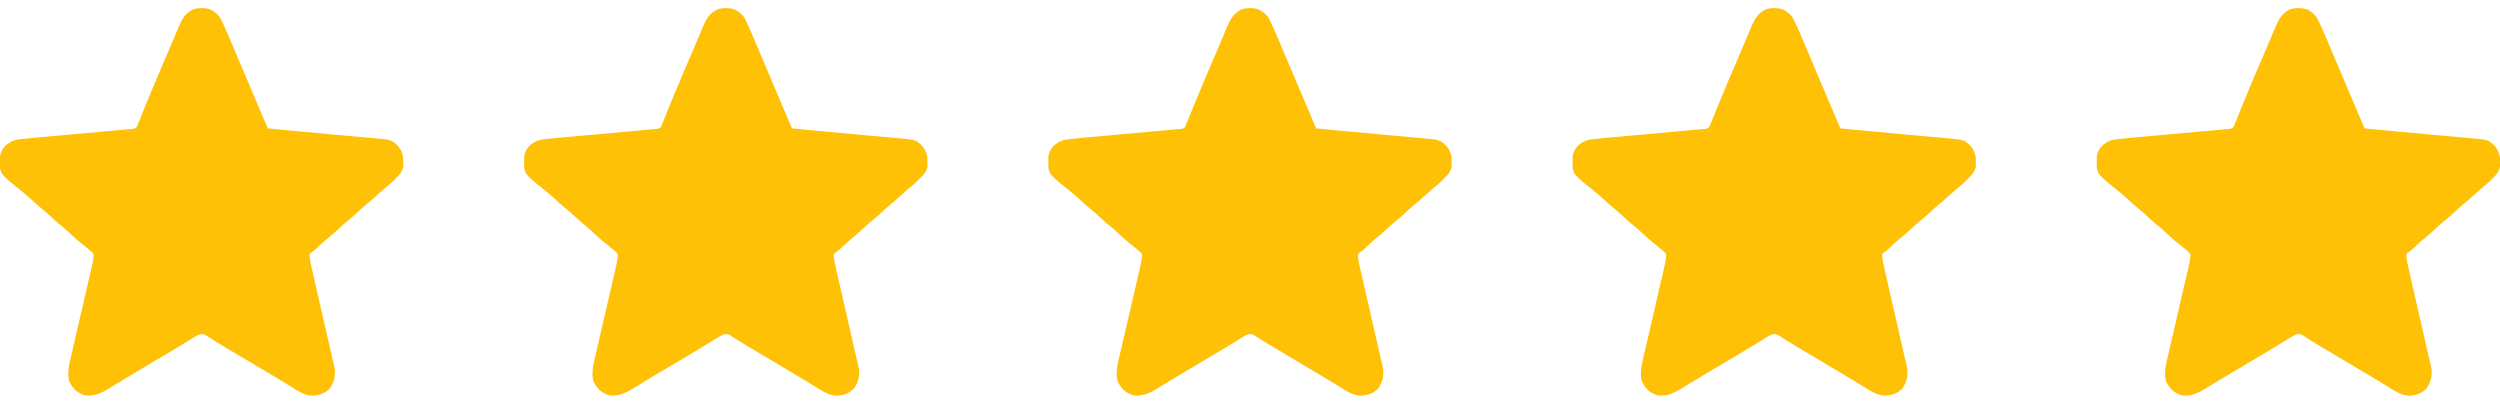
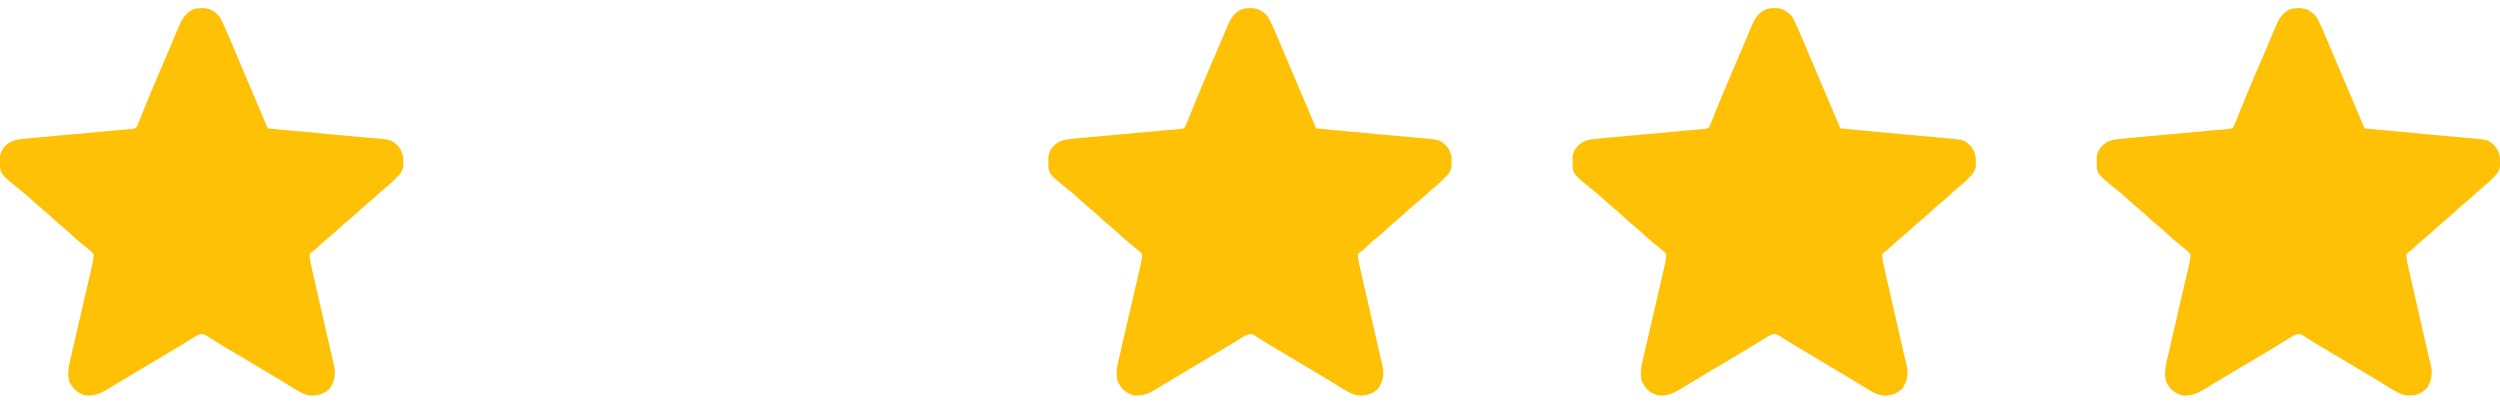
<svg xmlns="http://www.w3.org/2000/svg" width="124" height="20" viewBox="0 0 124 20" fill="none">
  <g clip-path="url(#clip0_10_1697)">
    <path d="M10.493 0.496C10.556 0.533 10.556 0.533 10.625 0.586C10.662 0.614 10.699 0.641 10.737 0.67C10.866 0.778 10.938 0.903 11.008 1.054C11.021 1.081 11.034 1.109 11.048 1.136C11.218 1.496 11.372 1.864 11.526 2.231C11.559 2.311 11.593 2.391 11.627 2.47C11.698 2.639 11.77 2.808 11.841 2.977C12.015 3.389 12.191 3.801 12.367 4.213C12.673 4.93 12.978 5.649 13.281 6.367C13.568 6.395 13.855 6.422 14.141 6.45C14.248 6.46 14.355 6.47 14.462 6.48C15.15 6.546 15.838 6.611 16.526 6.672C16.755 6.693 16.984 6.714 17.214 6.734C17.439 6.755 17.665 6.775 17.891 6.795C18.033 6.807 18.175 6.82 18.318 6.833C18.384 6.839 18.451 6.845 18.517 6.851C19.42 6.929 19.42 6.929 19.766 7.266C20.01 7.586 20.029 7.889 20 8.281C19.94 8.516 19.829 8.668 19.648 8.828C19.608 8.87 19.567 8.913 19.526 8.955C19.415 9.067 19.298 9.166 19.175 9.265C19.007 9.4 18.848 9.541 18.691 9.688C18.506 9.861 18.316 10.023 18.118 10.182C17.97 10.305 17.83 10.437 17.689 10.569C17.559 10.69 17.426 10.805 17.288 10.916C17.117 11.053 16.956 11.198 16.797 11.348C16.605 11.528 16.409 11.698 16.203 11.862C16.052 11.988 15.908 12.121 15.765 12.256C15.735 12.284 15.735 12.284 15.705 12.313C15.685 12.331 15.666 12.35 15.646 12.369C15.586 12.422 15.586 12.422 15.517 12.467C15.44 12.515 15.44 12.515 15.352 12.617C15.364 12.898 15.43 13.168 15.494 13.442C15.504 13.488 15.515 13.534 15.525 13.581C15.554 13.707 15.583 13.832 15.612 13.958C15.642 14.09 15.672 14.222 15.702 14.354C15.759 14.605 15.817 14.855 15.874 15.105C15.939 15.388 16.003 15.671 16.068 15.955C16.169 16.396 16.27 16.838 16.371 17.28C16.386 17.344 16.386 17.344 16.401 17.409C16.41 17.45 16.419 17.491 16.429 17.532C16.438 17.572 16.447 17.611 16.456 17.652C16.476 17.738 16.496 17.823 16.517 17.909C16.527 17.953 16.538 17.997 16.549 18.043C16.559 18.083 16.568 18.123 16.578 18.164C16.661 18.582 16.593 18.917 16.36 19.27C16.123 19.496 15.865 19.613 15.54 19.619C15.505 19.62 15.471 19.621 15.435 19.622C15.093 19.587 14.826 19.422 14.538 19.242C14.419 19.167 14.299 19.094 14.179 19.02C14.154 19.004 14.129 18.989 14.103 18.973C13.808 18.791 13.509 18.614 13.21 18.438C13.11 18.378 13.01 18.319 12.909 18.259C12.885 18.245 12.861 18.231 12.836 18.216C12.665 18.115 12.495 18.013 12.326 17.911C12.126 17.791 11.926 17.672 11.725 17.553C11.7 17.538 11.675 17.523 11.648 17.507C11.515 17.428 11.382 17.349 11.249 17.271C11.015 17.132 10.781 16.994 10.552 16.847C10.52 16.827 10.488 16.806 10.455 16.785C10.398 16.749 10.341 16.712 10.285 16.674C10.173 16.602 10.102 16.561 9.966 16.57C9.833 16.604 9.742 16.652 9.626 16.725C9.583 16.751 9.541 16.777 9.498 16.803C9.464 16.824 9.464 16.824 9.43 16.846C9.334 16.906 9.237 16.966 9.14 17.026C9.088 17.057 9.037 17.089 8.986 17.121C8.704 17.295 8.42 17.463 8.135 17.632C8.082 17.663 8.03 17.694 7.977 17.725C7.792 17.835 7.606 17.945 7.42 18.055C7.235 18.165 7.05 18.274 6.865 18.384C6.827 18.407 6.827 18.407 6.787 18.43C6.504 18.598 6.221 18.767 5.939 18.939C5.902 18.962 5.902 18.962 5.863 18.985C5.745 19.057 5.627 19.129 5.509 19.202C5.082 19.463 4.735 19.672 4.219 19.609C3.902 19.506 3.679 19.354 3.516 19.062C3.491 19.021 3.467 18.98 3.442 18.938C3.325 18.541 3.415 18.135 3.509 17.741C3.521 17.69 3.533 17.638 3.545 17.586C3.57 17.475 3.596 17.365 3.622 17.255C3.663 17.08 3.703 16.904 3.743 16.729C3.807 16.452 3.871 16.175 3.936 15.899C4.051 15.403 4.166 14.907 4.28 14.41C4.32 14.237 4.36 14.063 4.401 13.889C4.426 13.781 4.451 13.673 4.476 13.565C4.493 13.491 4.51 13.418 4.528 13.344C4.583 13.102 4.637 12.866 4.648 12.617C4.579 12.521 4.534 12.472 4.443 12.402C4.411 12.375 4.411 12.375 4.378 12.348C4.313 12.293 4.247 12.24 4.18 12.188C4.11 12.131 4.04 12.074 3.97 12.017C3.935 11.989 3.9 11.96 3.864 11.931C3.706 11.799 3.556 11.657 3.406 11.516C3.237 11.358 3.062 11.211 2.882 11.067C2.757 10.963 2.638 10.853 2.52 10.742C2.367 10.6 2.214 10.463 2.051 10.332C1.865 10.183 1.691 10.024 1.517 9.861C1.387 9.74 1.254 9.625 1.116 9.514C0.037 8.648 0.037 8.648 -0.016 8.175C-0.033 7.852 -0.006 7.57 0.195 7.305C0.399 7.083 0.636 6.95 0.938 6.914C0.962 6.911 0.987 6.908 1.012 6.905C1.464 6.852 1.918 6.815 2.371 6.774C2.512 6.761 2.653 6.748 2.794 6.735C3.06 6.711 3.326 6.687 3.593 6.663C4.07 6.62 4.547 6.576 5.024 6.533C5.191 6.518 5.358 6.503 5.525 6.487C5.604 6.48 5.683 6.473 5.762 6.466C5.858 6.457 5.953 6.449 6.049 6.44C6.132 6.432 6.215 6.425 6.298 6.417C6.366 6.41 6.434 6.405 6.503 6.4C6.662 6.39 6.662 6.39 6.784 6.297C6.797 6.266 6.809 6.236 6.822 6.204C6.837 6.169 6.852 6.133 6.867 6.097C6.882 6.058 6.897 6.019 6.913 5.979C6.938 5.918 6.938 5.918 6.964 5.855C7.02 5.719 7.075 5.583 7.129 5.447C7.168 5.352 7.207 5.257 7.246 5.162C7.308 5.013 7.369 4.865 7.429 4.716C7.572 4.365 7.718 4.017 7.868 3.669C7.878 3.645 7.888 3.621 7.899 3.597C7.95 3.477 8.002 3.358 8.053 3.239C8.129 3.062 8.205 2.886 8.281 2.709C8.317 2.625 8.353 2.54 8.389 2.456C8.476 2.254 8.562 2.052 8.647 1.849C8.688 1.75 8.73 1.65 8.772 1.551C8.801 1.481 8.83 1.411 8.859 1.341C9.023 0.95 9.187 0.658 9.578 0.466C9.842 0.379 10.24 0.374 10.493 0.496Z" fill="#FFC106" />
  </g>
  <g clip-path="url(#clip1_10_1697)">
    <path d="M36.493 0.496C36.556 0.533 36.556 0.533 36.625 0.586C36.662 0.614 36.699 0.641 36.737 0.67C36.866 0.778 36.938 0.903 37.008 1.054C37.021 1.081 37.034 1.109 37.048 1.136C37.218 1.496 37.372 1.864 37.526 2.231C37.559 2.311 37.593 2.391 37.627 2.47C37.698 2.639 37.77 2.808 37.841 2.977C38.015 3.389 38.191 3.801 38.367 4.213C38.673 4.93 38.978 5.649 39.281 6.367C39.568 6.395 39.855 6.422 40.141 6.45C40.248 6.46 40.355 6.47 40.462 6.48C41.15 6.546 41.838 6.611 42.526 6.672C42.755 6.693 42.984 6.714 43.214 6.734C43.439 6.755 43.665 6.775 43.891 6.795C44.033 6.807 44.175 6.82 44.318 6.833C44.384 6.839 44.451 6.845 44.517 6.851C45.42 6.929 45.42 6.929 45.766 7.266C46.01 7.586 46.029 7.889 46 8.281C45.94 8.516 45.829 8.668 45.648 8.828C45.608 8.87 45.567 8.913 45.526 8.955C45.415 9.067 45.298 9.166 45.175 9.265C45.007 9.4 44.848 9.541 44.691 9.688C44.506 9.861 44.316 10.023 44.118 10.182C43.969 10.305 43.83 10.437 43.689 10.569C43.559 10.69 43.426 10.805 43.288 10.916C43.117 11.053 42.956 11.198 42.797 11.348C42.605 11.528 42.409 11.698 42.203 11.862C42.052 11.988 41.908 12.121 41.765 12.256C41.735 12.284 41.735 12.284 41.705 12.313C41.685 12.331 41.666 12.35 41.646 12.369C41.586 12.422 41.586 12.422 41.517 12.467C41.44 12.515 41.44 12.515 41.352 12.617C41.364 12.898 41.43 13.168 41.494 13.442C41.504 13.488 41.515 13.534 41.525 13.581C41.554 13.707 41.583 13.832 41.612 13.958C41.642 14.09 41.672 14.222 41.702 14.354C41.759 14.605 41.817 14.855 41.874 15.105C41.939 15.388 42.004 15.671 42.068 15.955C42.169 16.396 42.27 16.838 42.371 17.28C42.386 17.344 42.386 17.344 42.401 17.409C42.41 17.45 42.419 17.491 42.429 17.532C42.438 17.572 42.447 17.611 42.456 17.652C42.476 17.738 42.496 17.823 42.517 17.909C42.527 17.953 42.538 17.997 42.549 18.043C42.559 18.083 42.568 18.123 42.578 18.164C42.661 18.582 42.593 18.917 42.36 19.27C42.123 19.496 41.865 19.613 41.539 19.619C41.505 19.62 41.471 19.621 41.435 19.622C41.093 19.587 40.826 19.422 40.538 19.242C40.419 19.167 40.299 19.094 40.179 19.02C40.154 19.004 40.129 18.989 40.103 18.973C39.808 18.791 39.509 18.614 39.21 18.438C39.11 18.378 39.01 18.319 38.909 18.259C38.885 18.245 38.861 18.231 38.836 18.216C38.666 18.115 38.495 18.013 38.326 17.911C38.126 17.791 37.926 17.672 37.725 17.553C37.7 17.538 37.675 17.523 37.648 17.507C37.515 17.428 37.382 17.349 37.249 17.271C37.015 17.132 36.781 16.994 36.552 16.847C36.52 16.827 36.488 16.806 36.455 16.785C36.398 16.749 36.341 16.712 36.285 16.674C36.173 16.602 36.102 16.561 35.966 16.57C35.834 16.604 35.742 16.652 35.626 16.725C35.583 16.751 35.541 16.777 35.498 16.803C35.464 16.824 35.464 16.824 35.43 16.846C35.334 16.906 35.237 16.966 35.14 17.026C35.088 17.057 35.037 17.089 34.986 17.121C34.704 17.295 34.42 17.463 34.135 17.632C34.082 17.663 34.03 17.694 33.977 17.725C33.792 17.835 33.606 17.945 33.42 18.055C33.235 18.165 33.05 18.274 32.865 18.384C32.827 18.407 32.827 18.407 32.787 18.43C32.504 18.598 32.221 18.767 31.939 18.939C31.902 18.962 31.902 18.962 31.863 18.985C31.745 19.057 31.627 19.129 31.509 19.202C31.082 19.463 30.735 19.672 30.219 19.609C29.902 19.506 29.679 19.354 29.516 19.062C29.491 19.021 29.467 18.98 29.442 18.938C29.325 18.541 29.415 18.135 29.509 17.741C29.521 17.69 29.533 17.638 29.545 17.586C29.57 17.475 29.596 17.365 29.622 17.255C29.663 17.08 29.703 16.904 29.743 16.729C29.807 16.452 29.871 16.175 29.936 15.899C30.051 15.403 30.166 14.907 30.28 14.41C30.32 14.237 30.36 14.063 30.401 13.889C30.426 13.781 30.451 13.673 30.476 13.565C30.493 13.491 30.51 13.418 30.528 13.344C30.583 13.102 30.637 12.866 30.648 12.617C30.579 12.521 30.534 12.472 30.443 12.402C30.411 12.375 30.411 12.375 30.378 12.348C30.313 12.293 30.247 12.24 30.18 12.188C30.11 12.131 30.04 12.074 29.97 12.017C29.935 11.989 29.9 11.96 29.864 11.931C29.706 11.799 29.556 11.657 29.406 11.516C29.237 11.358 29.062 11.211 28.882 11.067C28.757 10.963 28.638 10.853 28.52 10.742C28.367 10.6 28.213 10.463 28.051 10.332C27.865 10.183 27.691 10.024 27.517 9.861C27.387 9.74 27.254 9.625 27.116 9.514C26.037 8.648 26.037 8.648 25.983 8.175C25.967 7.852 25.994 7.57 26.195 7.305C26.399 7.083 26.637 6.95 26.938 6.914C26.962 6.911 26.987 6.908 27.012 6.905C27.464 6.852 27.918 6.815 28.372 6.774C28.512 6.761 28.653 6.748 28.794 6.735C29.06 6.711 29.326 6.687 29.593 6.663C30.07 6.62 30.547 6.576 31.024 6.533C31.191 6.518 31.358 6.503 31.525 6.487C31.604 6.48 31.683 6.473 31.762 6.466C31.858 6.457 31.953 6.449 32.049 6.44C32.132 6.432 32.215 6.425 32.298 6.417C32.366 6.41 32.434 6.405 32.503 6.4C32.661 6.39 32.661 6.39 32.784 6.297C32.797 6.266 32.809 6.236 32.822 6.204C32.837 6.169 32.852 6.133 32.867 6.097C32.882 6.058 32.897 6.019 32.913 5.979C32.938 5.918 32.938 5.918 32.964 5.855C33.02 5.719 33.075 5.583 33.129 5.447C33.168 5.352 33.207 5.257 33.246 5.162C33.308 5.013 33.369 4.865 33.429 4.716C33.572 4.365 33.718 4.017 33.868 3.669C33.878 3.645 33.889 3.621 33.899 3.597C33.95 3.477 34.002 3.358 34.053 3.239C34.129 3.062 34.205 2.886 34.281 2.709C34.317 2.625 34.353 2.54 34.389 2.456C34.476 2.254 34.562 2.052 34.647 1.849C34.688 1.75 34.73 1.65 34.772 1.551C34.801 1.481 34.83 1.411 34.859 1.341C35.023 0.95 35.187 0.658 35.578 0.466C35.842 0.379 36.24 0.374 36.493 0.496Z" fill="#FFC106" />
  </g>
  <g clip-path="url(#clip2_10_1697)">
    <path d="M62.493 0.496C62.556 0.533 62.556 0.533 62.625 0.586C62.662 0.614 62.699 0.641 62.737 0.67C62.866 0.778 62.938 0.903 63.008 1.054C63.021 1.081 63.034 1.109 63.048 1.136C63.218 1.496 63.372 1.864 63.526 2.231C63.559 2.311 63.593 2.391 63.627 2.47C63.698 2.639 63.77 2.808 63.841 2.977C64.015 3.389 64.191 3.801 64.367 4.213C64.673 4.93 64.978 5.649 65.281 6.367C65.568 6.395 65.855 6.422 66.141 6.45C66.248 6.46 66.355 6.47 66.462 6.48C67.15 6.546 67.838 6.611 68.526 6.672C68.755 6.693 68.984 6.714 69.214 6.734C69.439 6.755 69.665 6.775 69.891 6.795C70.033 6.807 70.175 6.82 70.318 6.833C70.384 6.839 70.451 6.845 70.517 6.851C71.42 6.929 71.42 6.929 71.766 7.266C72.01 7.586 72.029 7.889 72 8.281C71.94 8.516 71.829 8.668 71.648 8.828C71.608 8.87 71.567 8.913 71.526 8.955C71.415 9.067 71.298 9.166 71.175 9.265C71.007 9.4 70.848 9.541 70.691 9.688C70.506 9.861 70.316 10.023 70.118 10.182C69.969 10.305 69.83 10.437 69.689 10.569C69.559 10.69 69.426 10.805 69.288 10.916C69.117 11.053 68.956 11.198 68.797 11.348C68.605 11.528 68.409 11.698 68.203 11.862C68.052 11.988 67.908 12.121 67.765 12.256C67.735 12.284 67.735 12.284 67.705 12.313C67.685 12.331 67.666 12.35 67.646 12.369C67.586 12.422 67.586 12.422 67.517 12.467C67.44 12.515 67.44 12.515 67.352 12.617C67.364 12.898 67.43 13.168 67.494 13.442C67.504 13.488 67.515 13.534 67.525 13.581C67.554 13.707 67.583 13.832 67.612 13.958C67.642 14.09 67.672 14.222 67.702 14.354C67.759 14.605 67.817 14.855 67.874 15.105C67.939 15.388 68.004 15.671 68.068 15.955C68.169 16.396 68.27 16.838 68.371 17.28C68.386 17.344 68.386 17.344 68.401 17.409C68.41 17.45 68.419 17.491 68.429 17.532C68.438 17.572 68.447 17.611 68.456 17.652C68.476 17.738 68.496 17.823 68.517 17.909C68.527 17.953 68.538 17.997 68.549 18.043C68.559 18.083 68.568 18.123 68.578 18.164C68.661 18.582 68.593 18.917 68.36 19.27C68.124 19.496 67.865 19.613 67.54 19.619C67.505 19.62 67.471 19.621 67.435 19.622C67.093 19.587 66.826 19.422 66.538 19.242C66.419 19.167 66.299 19.094 66.179 19.02C66.154 19.004 66.129 18.989 66.103 18.973C65.808 18.791 65.509 18.614 65.21 18.438C65.11 18.378 65.01 18.319 64.909 18.259C64.885 18.245 64.861 18.231 64.836 18.216C64.665 18.115 64.496 18.013 64.326 17.911C64.126 17.791 63.926 17.672 63.725 17.553C63.7 17.538 63.675 17.523 63.648 17.507C63.515 17.428 63.382 17.349 63.249 17.271C63.015 17.132 62.781 16.994 62.552 16.847C62.52 16.827 62.488 16.806 62.455 16.785C62.398 16.749 62.341 16.712 62.285 16.674C62.173 16.602 62.102 16.561 61.966 16.57C61.834 16.604 61.742 16.652 61.626 16.725C61.583 16.751 61.541 16.777 61.498 16.803C61.464 16.824 61.464 16.824 61.43 16.846C61.334 16.906 61.237 16.966 61.14 17.026C61.088 17.057 61.037 17.089 60.986 17.121C60.704 17.295 60.42 17.463 60.135 17.632C60.082 17.663 60.03 17.694 59.977 17.725C59.792 17.835 59.606 17.945 59.42 18.055C59.235 18.165 59.05 18.274 58.865 18.384C58.827 18.407 58.827 18.407 58.787 18.43C58.504 18.598 58.221 18.767 57.939 18.939C57.902 18.962 57.902 18.962 57.864 18.985C57.745 19.057 57.627 19.129 57.509 19.202C57.082 19.463 56.735 19.672 56.219 19.609C55.902 19.506 55.679 19.354 55.516 19.062C55.492 19.021 55.467 18.98 55.442 18.938C55.325 18.541 55.415 18.135 55.509 17.741C55.521 17.69 55.533 17.638 55.545 17.586C55.57 17.475 55.596 17.365 55.621 17.255C55.663 17.08 55.703 16.904 55.743 16.729C55.807 16.452 55.871 16.175 55.936 15.899C56.051 15.403 56.166 14.907 56.28 14.41C56.32 14.237 56.36 14.063 56.401 13.889C56.426 13.781 56.451 13.673 56.476 13.565C56.493 13.491 56.51 13.418 56.528 13.344C56.583 13.102 56.637 12.866 56.648 12.617C56.579 12.521 56.534 12.472 56.443 12.402C56.411 12.375 56.411 12.375 56.378 12.348C56.313 12.293 56.246 12.24 56.18 12.188C56.11 12.131 56.04 12.074 55.97 12.017C55.935 11.989 55.9 11.96 55.864 11.931C55.706 11.799 55.556 11.657 55.406 11.516C55.237 11.358 55.062 11.211 54.882 11.067C54.757 10.963 54.638 10.853 54.52 10.742C54.367 10.6 54.214 10.463 54.051 10.332C53.865 10.183 53.691 10.024 53.517 9.861C53.387 9.74 53.254 9.625 53.116 9.514C52.037 8.648 52.037 8.648 51.983 8.175C51.967 7.852 51.994 7.57 52.195 7.305C52.399 7.083 52.636 6.95 52.938 6.914C52.962 6.911 52.987 6.908 53.012 6.905C53.464 6.852 53.918 6.815 54.371 6.774C54.512 6.761 54.653 6.748 54.794 6.735C55.06 6.711 55.327 6.687 55.593 6.663C56.07 6.62 56.547 6.576 57.024 6.533C57.191 6.518 57.358 6.503 57.525 6.487C57.604 6.48 57.683 6.473 57.762 6.466C57.858 6.457 57.953 6.449 58.049 6.44C58.132 6.432 58.215 6.425 58.298 6.417C58.366 6.41 58.434 6.405 58.503 6.4C58.661 6.39 58.661 6.39 58.784 6.297C58.797 6.266 58.809 6.236 58.822 6.204C58.837 6.169 58.852 6.133 58.867 6.097C58.882 6.058 58.897 6.019 58.913 5.979C58.938 5.918 58.938 5.918 58.964 5.855C59.02 5.719 59.075 5.583 59.129 5.447C59.168 5.352 59.207 5.257 59.246 5.162C59.308 5.013 59.369 4.865 59.429 4.716C59.572 4.365 59.718 4.017 59.868 3.669C59.878 3.645 59.889 3.621 59.899 3.597C59.95 3.477 60.002 3.358 60.053 3.239C60.129 3.062 60.205 2.886 60.281 2.709C60.317 2.625 60.353 2.54 60.389 2.456C60.476 2.254 60.562 2.052 60.647 1.849C60.688 1.75 60.73 1.65 60.772 1.551C60.801 1.481 60.83 1.411 60.859 1.341C61.023 0.95 61.187 0.658 61.578 0.466C61.842 0.379 62.24 0.374 62.493 0.496Z" fill="#FFC106" />
  </g>
  <g clip-path="url(#clip3_10_1697)">
    <path d="M88.493 0.496C88.556 0.533 88.556 0.533 88.625 0.586C88.662 0.614 88.699 0.641 88.737 0.67C88.866 0.778 88.938 0.903 89.008 1.054C89.021 1.081 89.034 1.109 89.048 1.136C89.218 1.496 89.372 1.864 89.526 2.231C89.559 2.311 89.593 2.391 89.627 2.47C89.698 2.639 89.769 2.808 89.841 2.977C90.015 3.389 90.191 3.801 90.367 4.213C90.673 4.93 90.978 5.649 91.281 6.367C91.568 6.395 91.855 6.422 92.141 6.45C92.248 6.46 92.355 6.47 92.462 6.48C93.15 6.546 93.838 6.611 94.526 6.672C94.755 6.693 94.984 6.714 95.214 6.734C95.439 6.755 95.665 6.775 95.891 6.795C96.033 6.807 96.175 6.82 96.318 6.833C96.384 6.839 96.451 6.845 96.517 6.851C97.42 6.929 97.42 6.929 97.766 7.266C98.01 7.586 98.029 7.889 98 8.281C97.94 8.516 97.829 8.668 97.648 8.828C97.608 8.87 97.567 8.913 97.526 8.955C97.415 9.067 97.298 9.166 97.175 9.265C97.007 9.4 96.848 9.541 96.691 9.688C96.506 9.861 96.316 10.023 96.118 10.182C95.969 10.305 95.83 10.437 95.689 10.569C95.559 10.69 95.426 10.805 95.288 10.916C95.117 11.053 94.956 11.198 94.797 11.348C94.605 11.528 94.409 11.698 94.203 11.862C94.052 11.988 93.908 12.121 93.765 12.256C93.735 12.284 93.735 12.284 93.705 12.313C93.685 12.331 93.666 12.35 93.646 12.369C93.586 12.422 93.586 12.422 93.517 12.467C93.44 12.515 93.44 12.515 93.352 12.617C93.364 12.898 93.43 13.168 93.494 13.442C93.504 13.488 93.515 13.534 93.525 13.581C93.554 13.707 93.583 13.832 93.612 13.958C93.642 14.09 93.672 14.222 93.702 14.354C93.759 14.605 93.817 14.855 93.874 15.105C93.939 15.388 94.004 15.671 94.068 15.955C94.169 16.396 94.27 16.838 94.371 17.28C94.386 17.344 94.386 17.344 94.401 17.409C94.41 17.45 94.419 17.491 94.429 17.532C94.438 17.572 94.447 17.611 94.456 17.652C94.476 17.738 94.496 17.823 94.517 17.909C94.527 17.953 94.538 17.997 94.549 18.043C94.559 18.083 94.568 18.123 94.578 18.164C94.661 18.582 94.593 18.917 94.36 19.27C94.124 19.496 93.865 19.613 93.54 19.619C93.505 19.62 93.471 19.621 93.435 19.622C93.093 19.587 92.826 19.422 92.538 19.242C92.419 19.167 92.299 19.094 92.179 19.02C92.154 19.004 92.129 18.989 92.103 18.973C91.808 18.791 91.509 18.614 91.21 18.438C91.11 18.378 91.01 18.319 90.909 18.259C90.885 18.245 90.861 18.231 90.836 18.216C90.665 18.115 90.496 18.013 90.326 17.911C90.126 17.791 89.926 17.672 89.725 17.553C89.7 17.538 89.674 17.523 89.648 17.507C89.515 17.428 89.382 17.349 89.249 17.271C89.015 17.132 88.781 16.994 88.552 16.847C88.52 16.827 88.488 16.806 88.455 16.785C88.398 16.749 88.341 16.712 88.285 16.674C88.173 16.602 88.102 16.561 87.966 16.57C87.834 16.604 87.742 16.652 87.626 16.725C87.583 16.751 87.541 16.777 87.498 16.803C87.464 16.824 87.464 16.824 87.43 16.846C87.334 16.906 87.237 16.966 87.14 17.026C87.088 17.057 87.037 17.089 86.986 17.121C86.704 17.295 86.42 17.463 86.135 17.632C86.082 17.663 86.03 17.694 85.977 17.725C85.792 17.835 85.606 17.945 85.42 18.055C85.235 18.165 85.05 18.274 84.865 18.384C84.827 18.407 84.827 18.407 84.787 18.43C84.504 18.598 84.221 18.767 83.939 18.939C83.902 18.962 83.902 18.962 83.864 18.985C83.745 19.057 83.627 19.129 83.509 19.202C83.082 19.463 82.735 19.672 82.219 19.609C81.902 19.506 81.679 19.354 81.516 19.062C81.492 19.021 81.467 18.98 81.442 18.938C81.325 18.541 81.415 18.135 81.509 17.741C81.521 17.69 81.533 17.638 81.545 17.586C81.57 17.475 81.596 17.365 81.621 17.255C81.663 17.08 81.703 16.904 81.743 16.729C81.807 16.452 81.871 16.175 81.936 15.899C82.051 15.403 82.166 14.907 82.28 14.41C82.32 14.237 82.36 14.063 82.401 13.889C82.426 13.781 82.451 13.673 82.476 13.565C82.493 13.491 82.51 13.418 82.528 13.344C82.583 13.102 82.637 12.866 82.648 12.617C82.579 12.521 82.534 12.472 82.443 12.402C82.411 12.375 82.411 12.375 82.378 12.348C82.313 12.293 82.246 12.24 82.18 12.188C82.11 12.131 82.04 12.074 81.97 12.017C81.935 11.989 81.9 11.96 81.864 11.931C81.706 11.799 81.556 11.657 81.406 11.516C81.237 11.358 81.062 11.211 80.882 11.067C80.757 10.963 80.638 10.853 80.519 10.742C80.367 10.6 80.213 10.463 80.051 10.332C79.865 10.183 79.691 10.024 79.517 9.861C79.387 9.74 79.254 9.625 79.116 9.514C78.037 8.648 78.037 8.648 77.984 8.175C77.967 7.852 77.994 7.57 78.195 7.305C78.399 7.083 78.636 6.95 78.938 6.914C78.962 6.911 78.987 6.908 79.012 6.905C79.464 6.852 79.918 6.815 80.371 6.774C80.512 6.761 80.653 6.748 80.794 6.735C81.06 6.711 81.326 6.687 81.593 6.663C82.07 6.62 82.547 6.576 83.024 6.533C83.191 6.518 83.358 6.503 83.525 6.487C83.604 6.48 83.683 6.473 83.762 6.466C83.858 6.457 83.953 6.449 84.049 6.44C84.132 6.432 84.215 6.425 84.298 6.417C84.366 6.41 84.434 6.405 84.503 6.4C84.662 6.39 84.662 6.39 84.784 6.297C84.797 6.266 84.809 6.236 84.822 6.204C84.837 6.169 84.852 6.133 84.867 6.097C84.882 6.058 84.897 6.019 84.913 5.979C84.938 5.918 84.938 5.918 84.964 5.855C85.02 5.719 85.075 5.583 85.129 5.447C85.168 5.352 85.207 5.257 85.246 5.162C85.308 5.013 85.369 4.865 85.43 4.716C85.572 4.365 85.719 4.017 85.868 3.669C85.878 3.645 85.888 3.621 85.899 3.597C85.95 3.477 86.002 3.358 86.053 3.239C86.129 3.062 86.205 2.886 86.281 2.709C86.317 2.625 86.353 2.54 86.389 2.456C86.476 2.254 86.562 2.052 86.647 1.849C86.688 1.75 86.73 1.65 86.772 1.551C86.801 1.481 86.83 1.411 86.859 1.341C87.023 0.95 87.187 0.658 87.578 0.466C87.842 0.379 88.24 0.374 88.493 0.496Z" fill="#FFC106" />
  </g>
  <g clip-path="url(#clip4_10_1697)">
    <path d="M114.493 0.496C114.556 0.533 114.556 0.533 114.625 0.586C114.662 0.614 114.699 0.641 114.737 0.67C114.866 0.778 114.938 0.903 115.008 1.054C115.021 1.081 115.034 1.109 115.048 1.136C115.218 1.496 115.372 1.864 115.526 2.231C115.559 2.311 115.593 2.391 115.627 2.47C115.698 2.639 115.77 2.808 115.841 2.977C116.015 3.389 116.191 3.801 116.367 4.213C116.673 4.93 116.978 5.649 117.281 6.367C117.568 6.395 117.855 6.422 118.141 6.45C118.248 6.46 118.355 6.47 118.462 6.48C119.15 6.546 119.838 6.611 120.526 6.672C120.755 6.693 120.984 6.714 121.214 6.734C121.439 6.755 121.665 6.775 121.891 6.795C122.033 6.807 122.176 6.82 122.318 6.833C122.384 6.839 122.451 6.845 122.517 6.851C123.42 6.929 123.42 6.929 123.766 7.266C124.01 7.586 124.029 7.889 124 8.281C123.94 8.516 123.829 8.668 123.648 8.828C123.608 8.87 123.567 8.913 123.526 8.955C123.415 9.067 123.298 9.166 123.175 9.265C123.007 9.4 122.848 9.541 122.691 9.688C122.506 9.861 122.316 10.023 122.118 10.182C121.969 10.305 121.83 10.437 121.689 10.569C121.559 10.69 121.426 10.805 121.288 10.916C121.117 11.053 120.956 11.198 120.797 11.348C120.605 11.528 120.409 11.698 120.203 11.862C120.052 11.988 119.908 12.121 119.765 12.256C119.735 12.284 119.735 12.284 119.705 12.313C119.685 12.331 119.666 12.35 119.646 12.369C119.586 12.422 119.586 12.422 119.517 12.467C119.44 12.515 119.44 12.515 119.352 12.617C119.364 12.898 119.43 13.168 119.494 13.442C119.504 13.488 119.515 13.534 119.525 13.581C119.554 13.707 119.583 13.832 119.612 13.958C119.642 14.09 119.672 14.222 119.702 14.354C119.759 14.605 119.817 14.855 119.874 15.105C119.939 15.388 120.003 15.671 120.068 15.955C120.169 16.396 120.27 16.838 120.371 17.28C120.386 17.344 120.386 17.344 120.401 17.409C120.41 17.45 120.419 17.491 120.429 17.532C120.438 17.572 120.447 17.611 120.456 17.652C120.476 17.738 120.496 17.823 120.517 17.909C120.527 17.953 120.538 17.997 120.549 18.043C120.559 18.083 120.568 18.123 120.578 18.164C120.661 18.582 120.593 18.917 120.36 19.27C120.124 19.496 119.865 19.613 119.54 19.619C119.505 19.62 119.471 19.621 119.435 19.622C119.093 19.587 118.826 19.422 118.538 19.242C118.419 19.167 118.299 19.094 118.179 19.02C118.154 19.004 118.129 18.989 118.103 18.973C117.808 18.791 117.509 18.614 117.21 18.438C117.11 18.378 117.01 18.319 116.909 18.259C116.885 18.245 116.861 18.231 116.836 18.216C116.665 18.115 116.496 18.013 116.326 17.911C116.126 17.791 115.926 17.672 115.725 17.553C115.7 17.538 115.674 17.523 115.648 17.507C115.515 17.428 115.382 17.349 115.249 17.271C115.015 17.132 114.781 16.994 114.552 16.847C114.52 16.827 114.488 16.806 114.455 16.785C114.398 16.749 114.341 16.712 114.285 16.674C114.173 16.602 114.102 16.561 113.966 16.57C113.833 16.604 113.742 16.652 113.626 16.725C113.583 16.751 113.541 16.777 113.498 16.803C113.464 16.824 113.464 16.824 113.43 16.846C113.334 16.906 113.237 16.966 113.14 17.026C113.088 17.057 113.037 17.089 112.986 17.121C112.704 17.295 112.42 17.463 112.135 17.632C112.082 17.663 112.03 17.694 111.977 17.725C111.792 17.835 111.606 17.945 111.42 18.055C111.235 18.165 111.05 18.274 110.865 18.384C110.827 18.407 110.827 18.407 110.787 18.43C110.504 18.598 110.221 18.767 109.939 18.939C109.902 18.962 109.902 18.962 109.863 18.985C109.745 19.057 109.627 19.129 109.509 19.202C109.082 19.463 108.735 19.672 108.219 19.609C107.902 19.506 107.679 19.354 107.516 19.062C107.491 19.021 107.467 18.98 107.442 18.938C107.325 18.541 107.415 18.135 107.509 17.741C107.521 17.69 107.533 17.638 107.545 17.586C107.57 17.475 107.596 17.365 107.622 17.255C107.663 17.08 107.703 16.904 107.743 16.729C107.807 16.452 107.871 16.175 107.936 15.899C108.051 15.403 108.166 14.907 108.28 14.41C108.32 14.237 108.36 14.063 108.401 13.889C108.426 13.781 108.451 13.673 108.476 13.565C108.493 13.491 108.51 13.418 108.528 13.344C108.583 13.102 108.637 12.866 108.648 12.617C108.579 12.521 108.534 12.472 108.443 12.402C108.411 12.375 108.411 12.375 108.378 12.348C108.313 12.293 108.247 12.24 108.18 12.188C108.11 12.131 108.04 12.074 107.97 12.017C107.935 11.989 107.9 11.96 107.864 11.931C107.706 11.799 107.556 11.657 107.406 11.516C107.237 11.358 107.062 11.211 106.882 11.067C106.757 10.963 106.638 10.853 106.52 10.742C106.367 10.6 106.214 10.463 106.051 10.332C105.865 10.183 105.691 10.024 105.517 9.861C105.387 9.74 105.254 9.625 105.116 9.514C104.037 8.648 104.037 8.648 103.984 8.175C103.967 7.852 103.994 7.57 104.195 7.305C104.399 7.083 104.636 6.95 104.938 6.914C104.962 6.911 104.987 6.908 105.012 6.905C105.464 6.852 105.918 6.815 106.371 6.774C106.512 6.761 106.653 6.748 106.794 6.735C107.06 6.711 107.326 6.687 107.593 6.663C108.07 6.62 108.547 6.576 109.024 6.533C109.191 6.518 109.358 6.503 109.525 6.487C109.604 6.48 109.683 6.473 109.762 6.466C109.858 6.457 109.953 6.449 110.049 6.44C110.132 6.432 110.215 6.425 110.298 6.417C110.366 6.41 110.434 6.405 110.503 6.4C110.662 6.39 110.662 6.39 110.784 6.297C110.797 6.266 110.809 6.236 110.822 6.204C110.837 6.169 110.852 6.133 110.867 6.097C110.882 6.058 110.897 6.019 110.913 5.979C110.938 5.918 110.938 5.918 110.964 5.855C111.02 5.719 111.075 5.583 111.129 5.447C111.168 5.352 111.207 5.257 111.246 5.162C111.308 5.013 111.369 4.865 111.429 4.716C111.572 4.365 111.719 4.017 111.868 3.669C111.878 3.645 111.888 3.621 111.899 3.597C111.95 3.477 112.002 3.358 112.053 3.239C112.129 3.062 112.205 2.886 112.281 2.709C112.317 2.625 112.353 2.54 112.389 2.456C112.476 2.254 112.562 2.052 112.647 1.849C112.688 1.75 112.73 1.65 112.772 1.551C112.801 1.481 112.83 1.411 112.859 1.341C113.023 0.95 113.187 0.658 113.578 0.466C113.842 0.379 114.24 0.374 114.493 0.496Z" fill="#FFC106" />
  </g>
  <defs>
    <clipPath id="clip0_10_1697">
      <rect width="20" height="20" fill="white" />
    </clipPath>
    <clipPath id="clip1_10_1697">
-       <rect width="20" height="20" fill="white" transform="translate(26)" />
-     </clipPath>
+       </clipPath>
    <clipPath id="clip2_10_1697">
      <rect width="20" height="20" fill="white" transform="translate(52)" />
    </clipPath>
    <clipPath id="clip3_10_1697">
      <rect width="20" height="20" fill="white" transform="translate(78)" />
    </clipPath>
    <clipPath id="clip4_10_1697">
      <rect width="20" height="20" fill="white" transform="translate(104)" />
    </clipPath>
  </defs>
</svg>